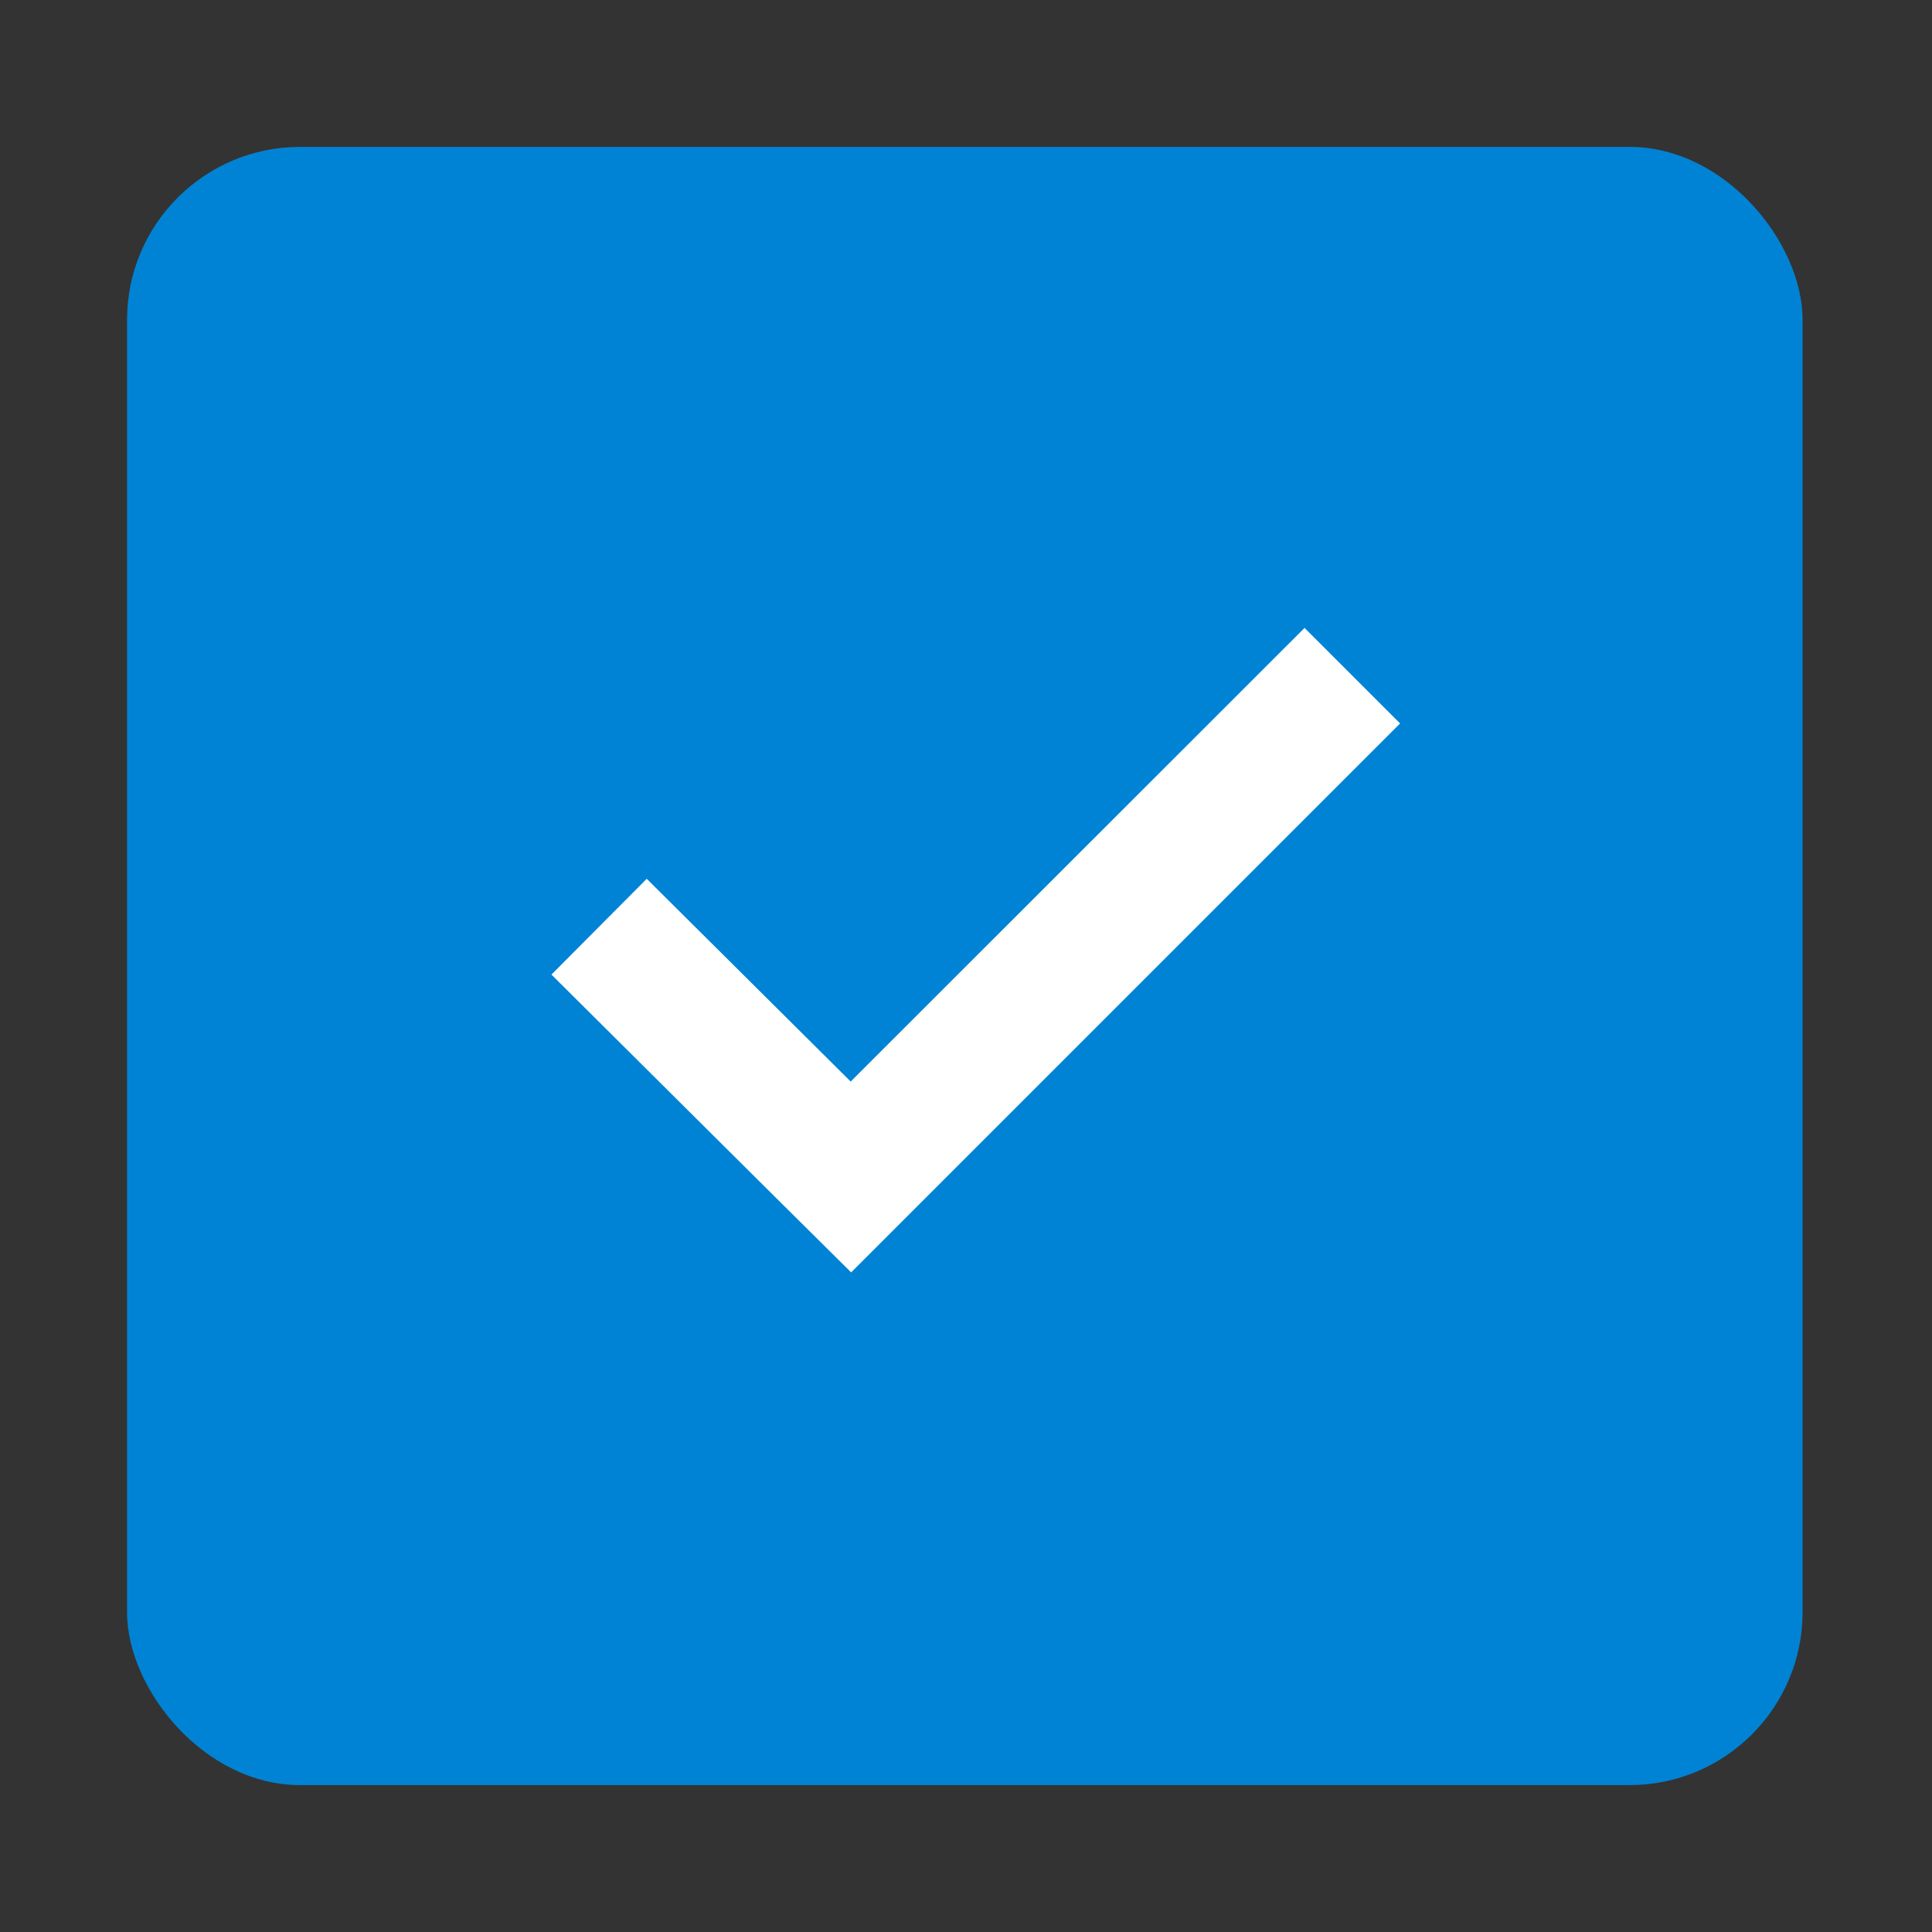
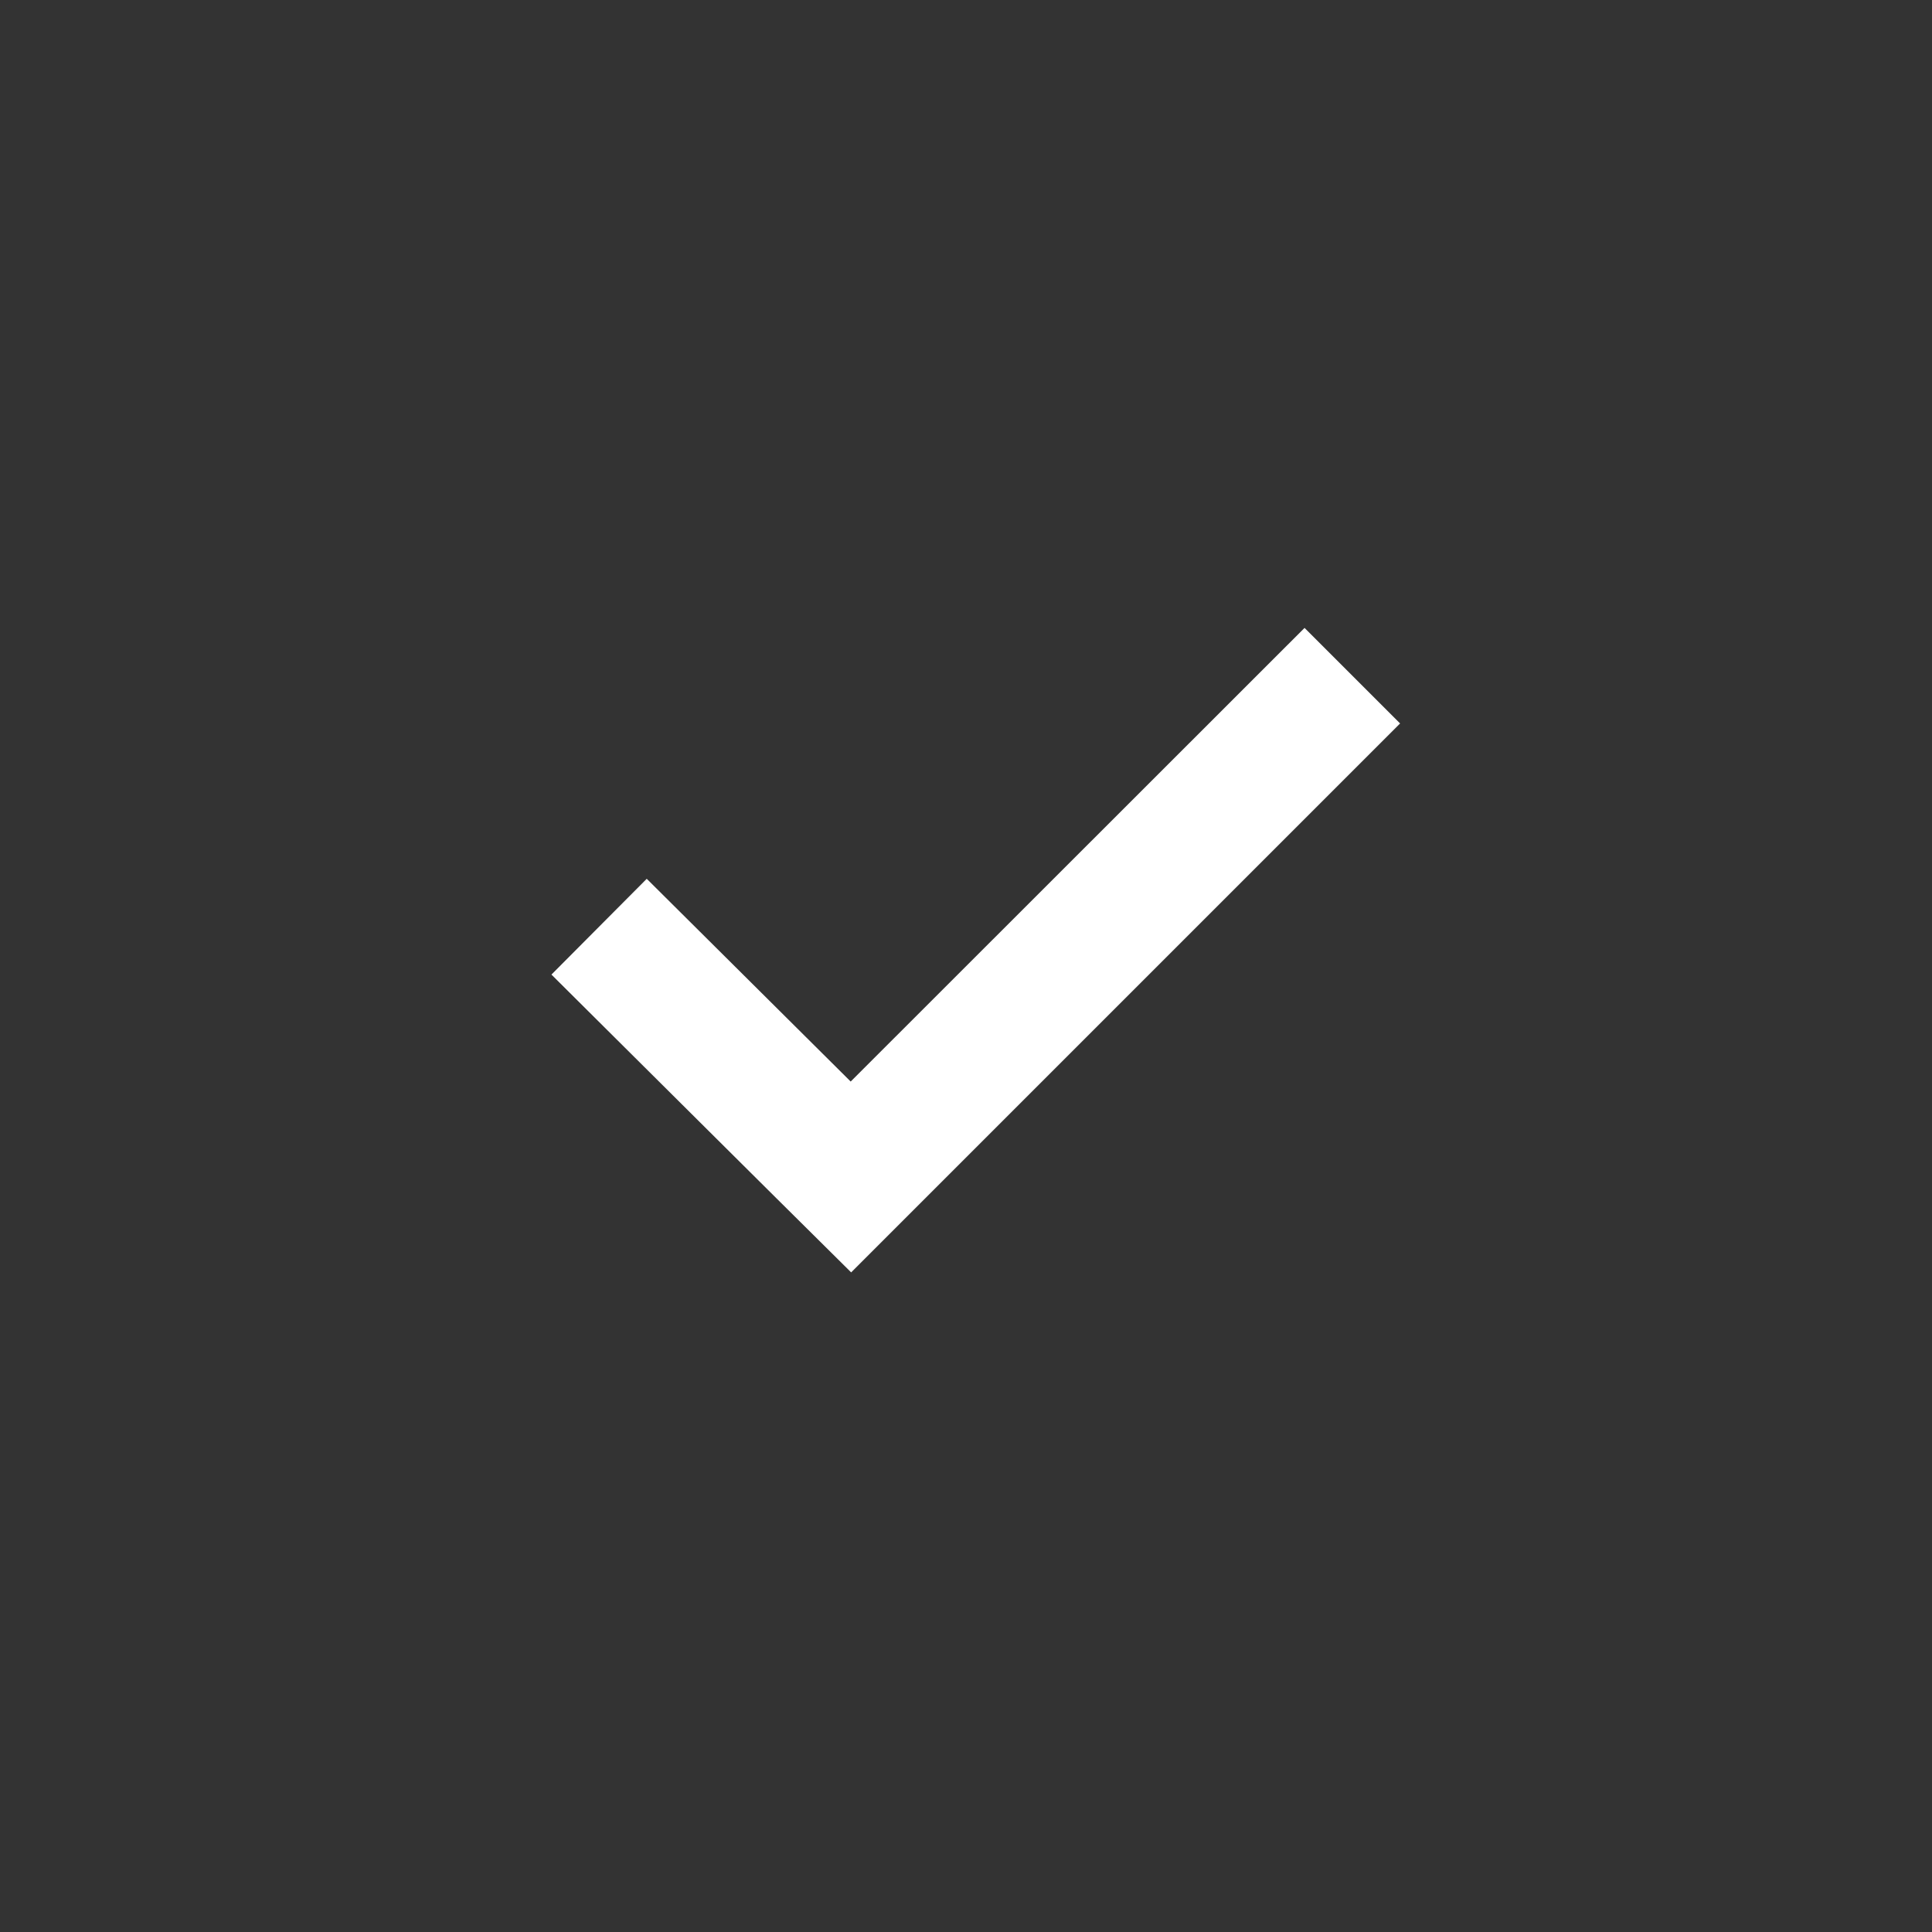
<svg xmlns="http://www.w3.org/2000/svg" xmlns:ns1="http://sodipodi.sourceforge.net/DTD/sodipodi-0.dtd" xmlns:ns2="http://www.inkscape.org/namespaces/inkscape" width="512" height="512" viewBox="0 0 512 512" version="1.1" id="svg1" xml:space="preserve">
  <rect x="0" y="0" width="512" height="512" fill="#333333" stroke="none" />
  <ns1:namedview id="namedview1" pagecolor="#ffffff" bordercolor="#000000" borderopacity="0.25" ns2:showpageshadow="2" ns2:pageopacity="0.0" ns2:pagecheckerboard="0" ns2:deskcolor="#d1d1d1" ns2:document-units="px" />
  <defs id="defs1" />
  <g ns2:label="Ebene 1" ns2:groupmode="layer" id="layer1">
    <g id="g1" transform="translate(-1.796,0.532)">
      <g id="layer1-9" ns2:label="Livello 1" transform="translate(0,-540.362)" />
      <g id="g2036" transform="matrix(1.1,0,0,0.444,95.081,256.393)">
        <g id="g3712" style="opacity:0.4" transform="matrix(1.053,0,0,1.286,-1.263,-13.429)" />
      </g>
      <g transform="translate(97.481,231.282)" id="g3541" />
      <g transform="translate(97.481,231.282)" id="g3536" />
      <g id="g4103" transform="translate(-11.985,-592.117)" />
      <g id="g4076" transform="translate(-605.519,-353.968)">
        <g transform="translate(-926.668,684.384)" id="g4038" />
      </g>
-       <rect style="fill:#0083d4;fill-opacity:1;stroke:none" id="rect3069" width="444.039" height="434.14" x="35.461" y="38.398" ry="45.86" />
-       <path style="color:#000000;font-style:normal;font-variant:normal;font-weight:normal;font-stretch:normal;font-size:medium;line-height:normal;font-family:Sans;-inkscape-font-specification:Sans;text-indent:0;text-align:start;text-decoration:none;text-decoration-line:none;letter-spacing:normal;word-spacing:normal;text-transform:none;writing-mode:lr-tb;direction:ltr;baseline-shift:baseline;text-anchor:start;display:inline;overflow:visible;visibility:visible;fill:#ffffff;fill-opacity:1;stroke:none;stroke-width:17.732;marker:none;enable-background:new" d="m 347.517,165.873 -120.28,120.217 -54.047,-53.731 -25.256,25.382 c 26.478,26.306 52.905,52.664 79.429,78.924 48.491,-48.491 96.982,-96.982 145.473,-145.473 z" id="path3851" ns2:connector-curvature="0" ns1:nodetypes="ccccccc" />
+       <path style="color:#000000;font-style:normal;font-variant:normal;font-weight:normal;font-stretch:normal;font-size:medium;line-height:normal;font-family:Sans;-inkscape-font-specification:Sans;text-indent:0;text-align:start;text-decoration:none;text-decoration-line:none;letter-spacing:normal;word-spacing:normal;text-transform:none;writing-mode:lr-tb;direction:ltr;baseline-shift:baseline;text-anchor:start;display:inline;overflow:visible;visibility:visible;fill:#ffffff;fill-opacity:1;stroke:none;stroke-width:17.732;marker:none;enable-background:new" d="m 347.517,165.873 -120.28,120.217 -54.047,-53.731 -25.256,25.382 c 26.478,26.306 52.905,52.664 79.429,78.924 48.491,-48.491 96.982,-96.982 145.473,-145.473 " id="path3851" ns2:connector-curvature="0" ns1:nodetypes="ccccccc" />
    </g>
  </g>
</svg>